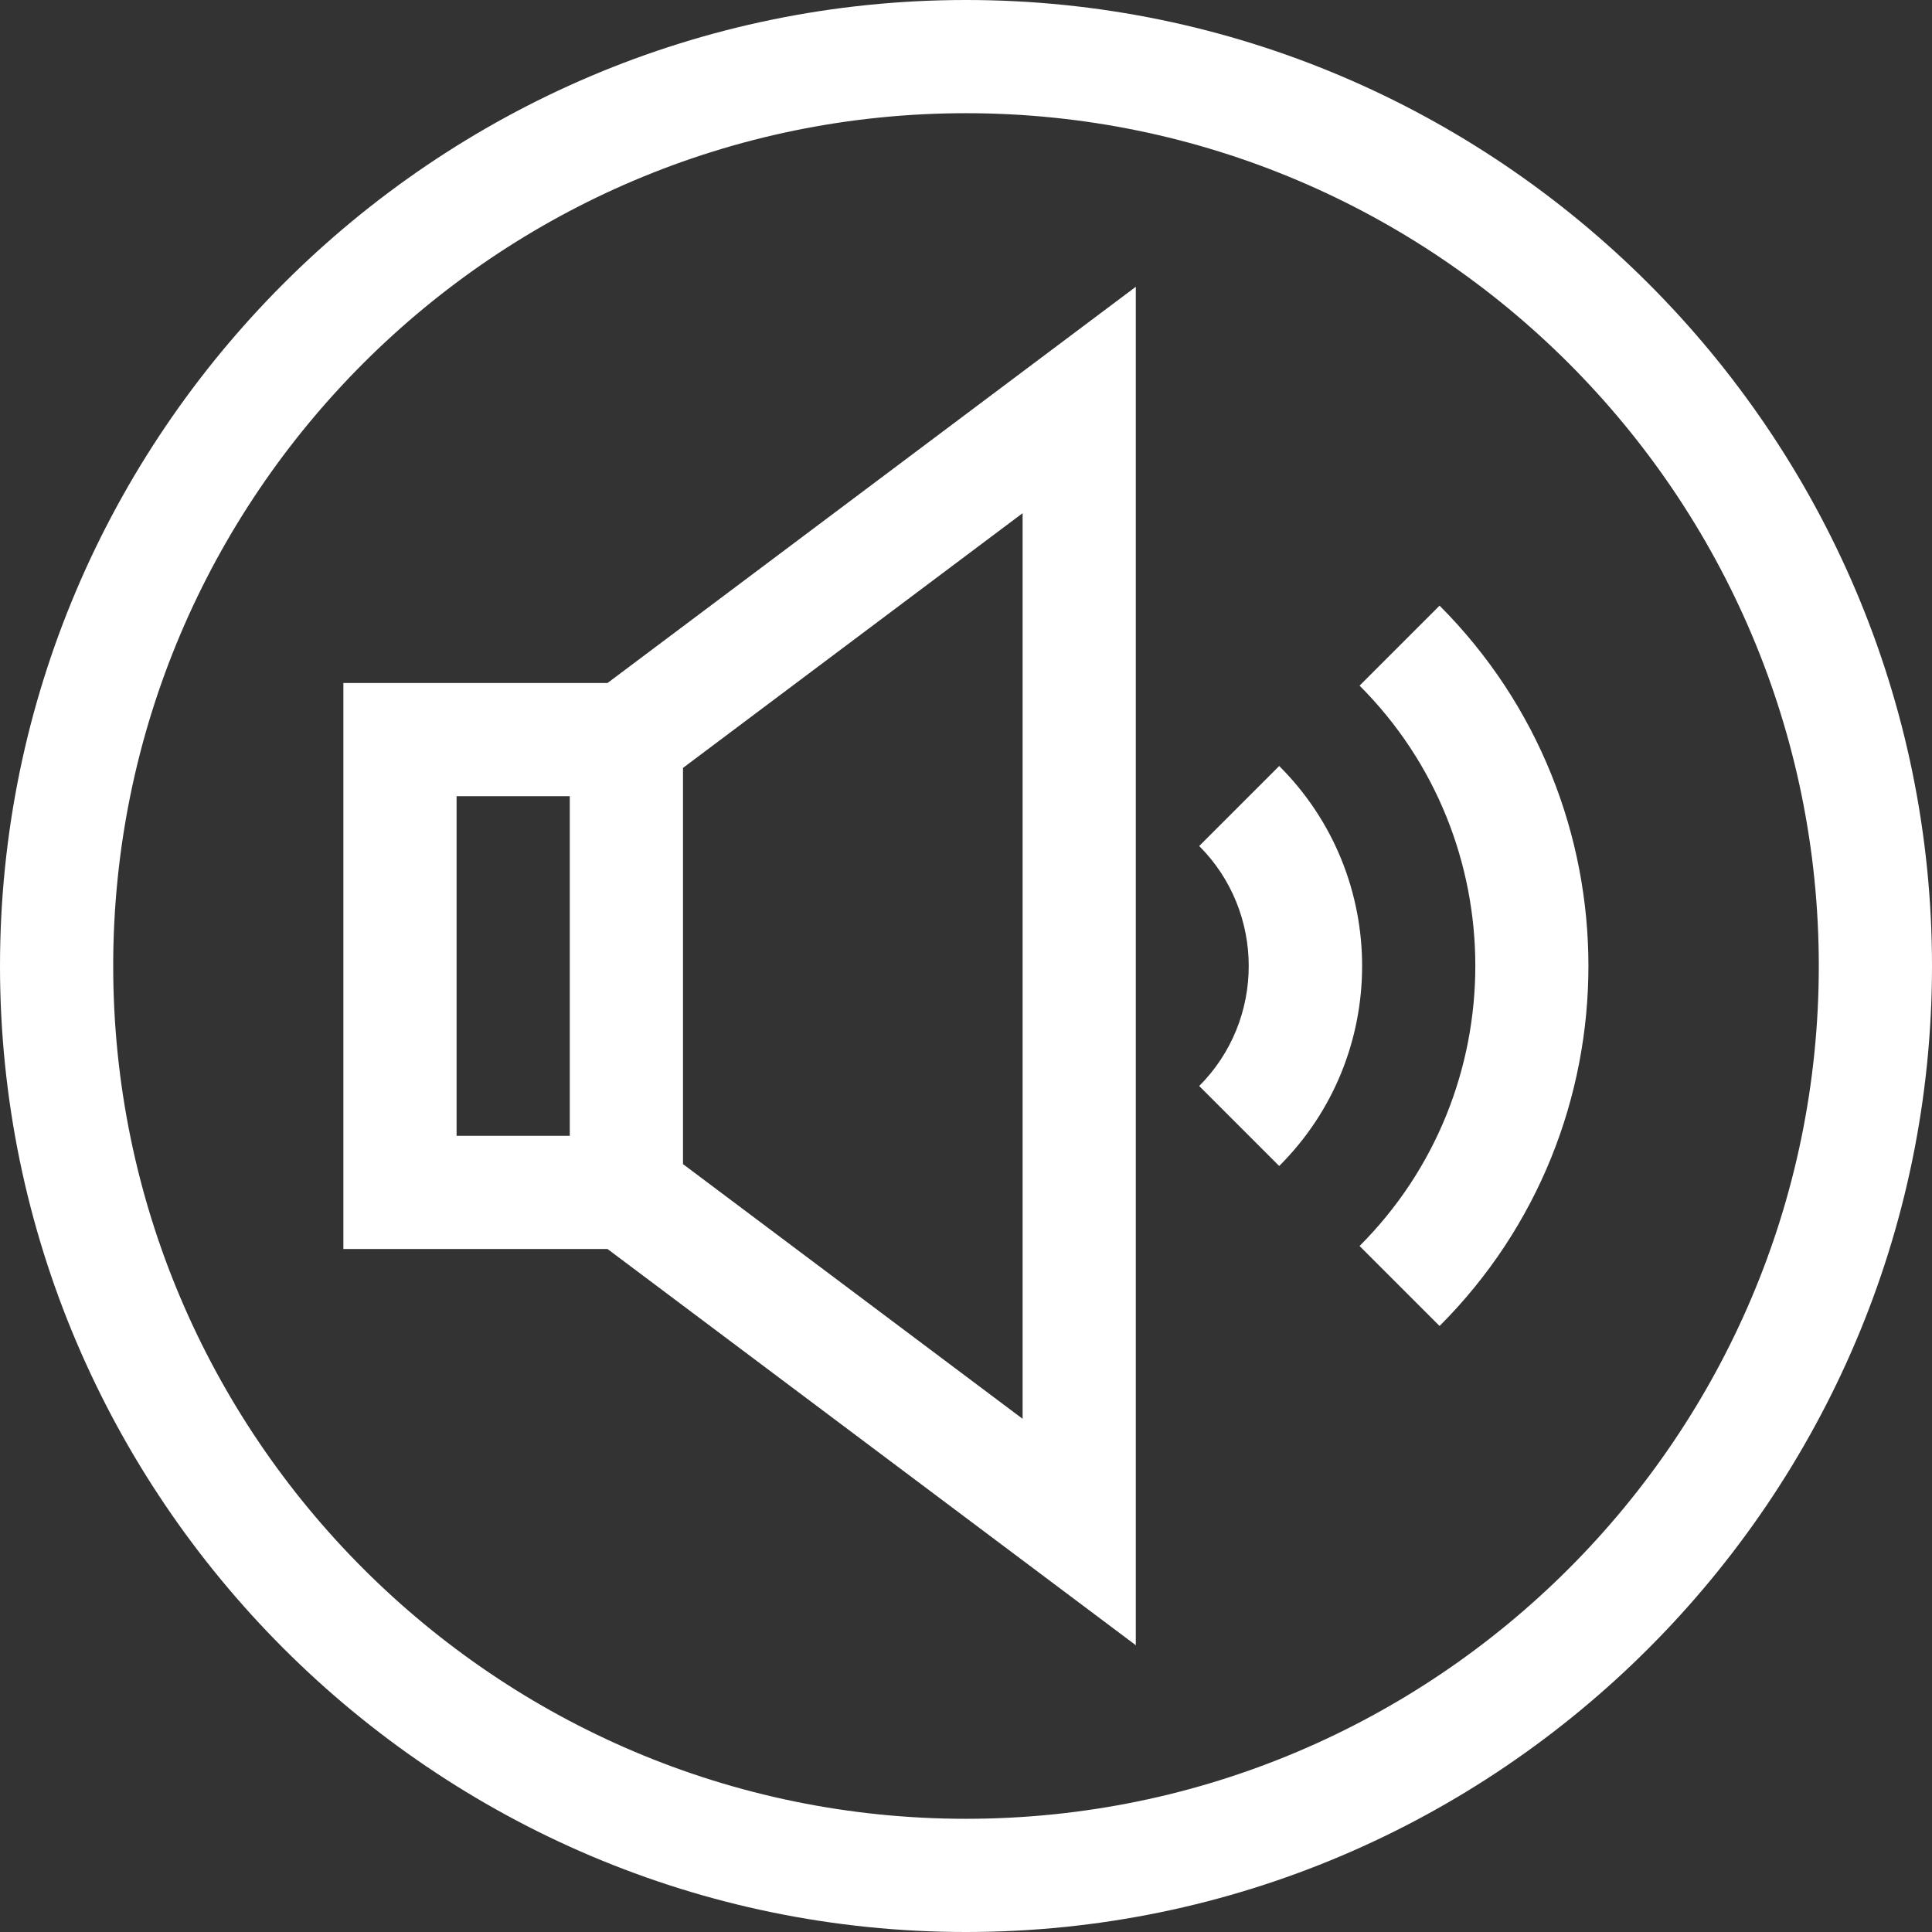
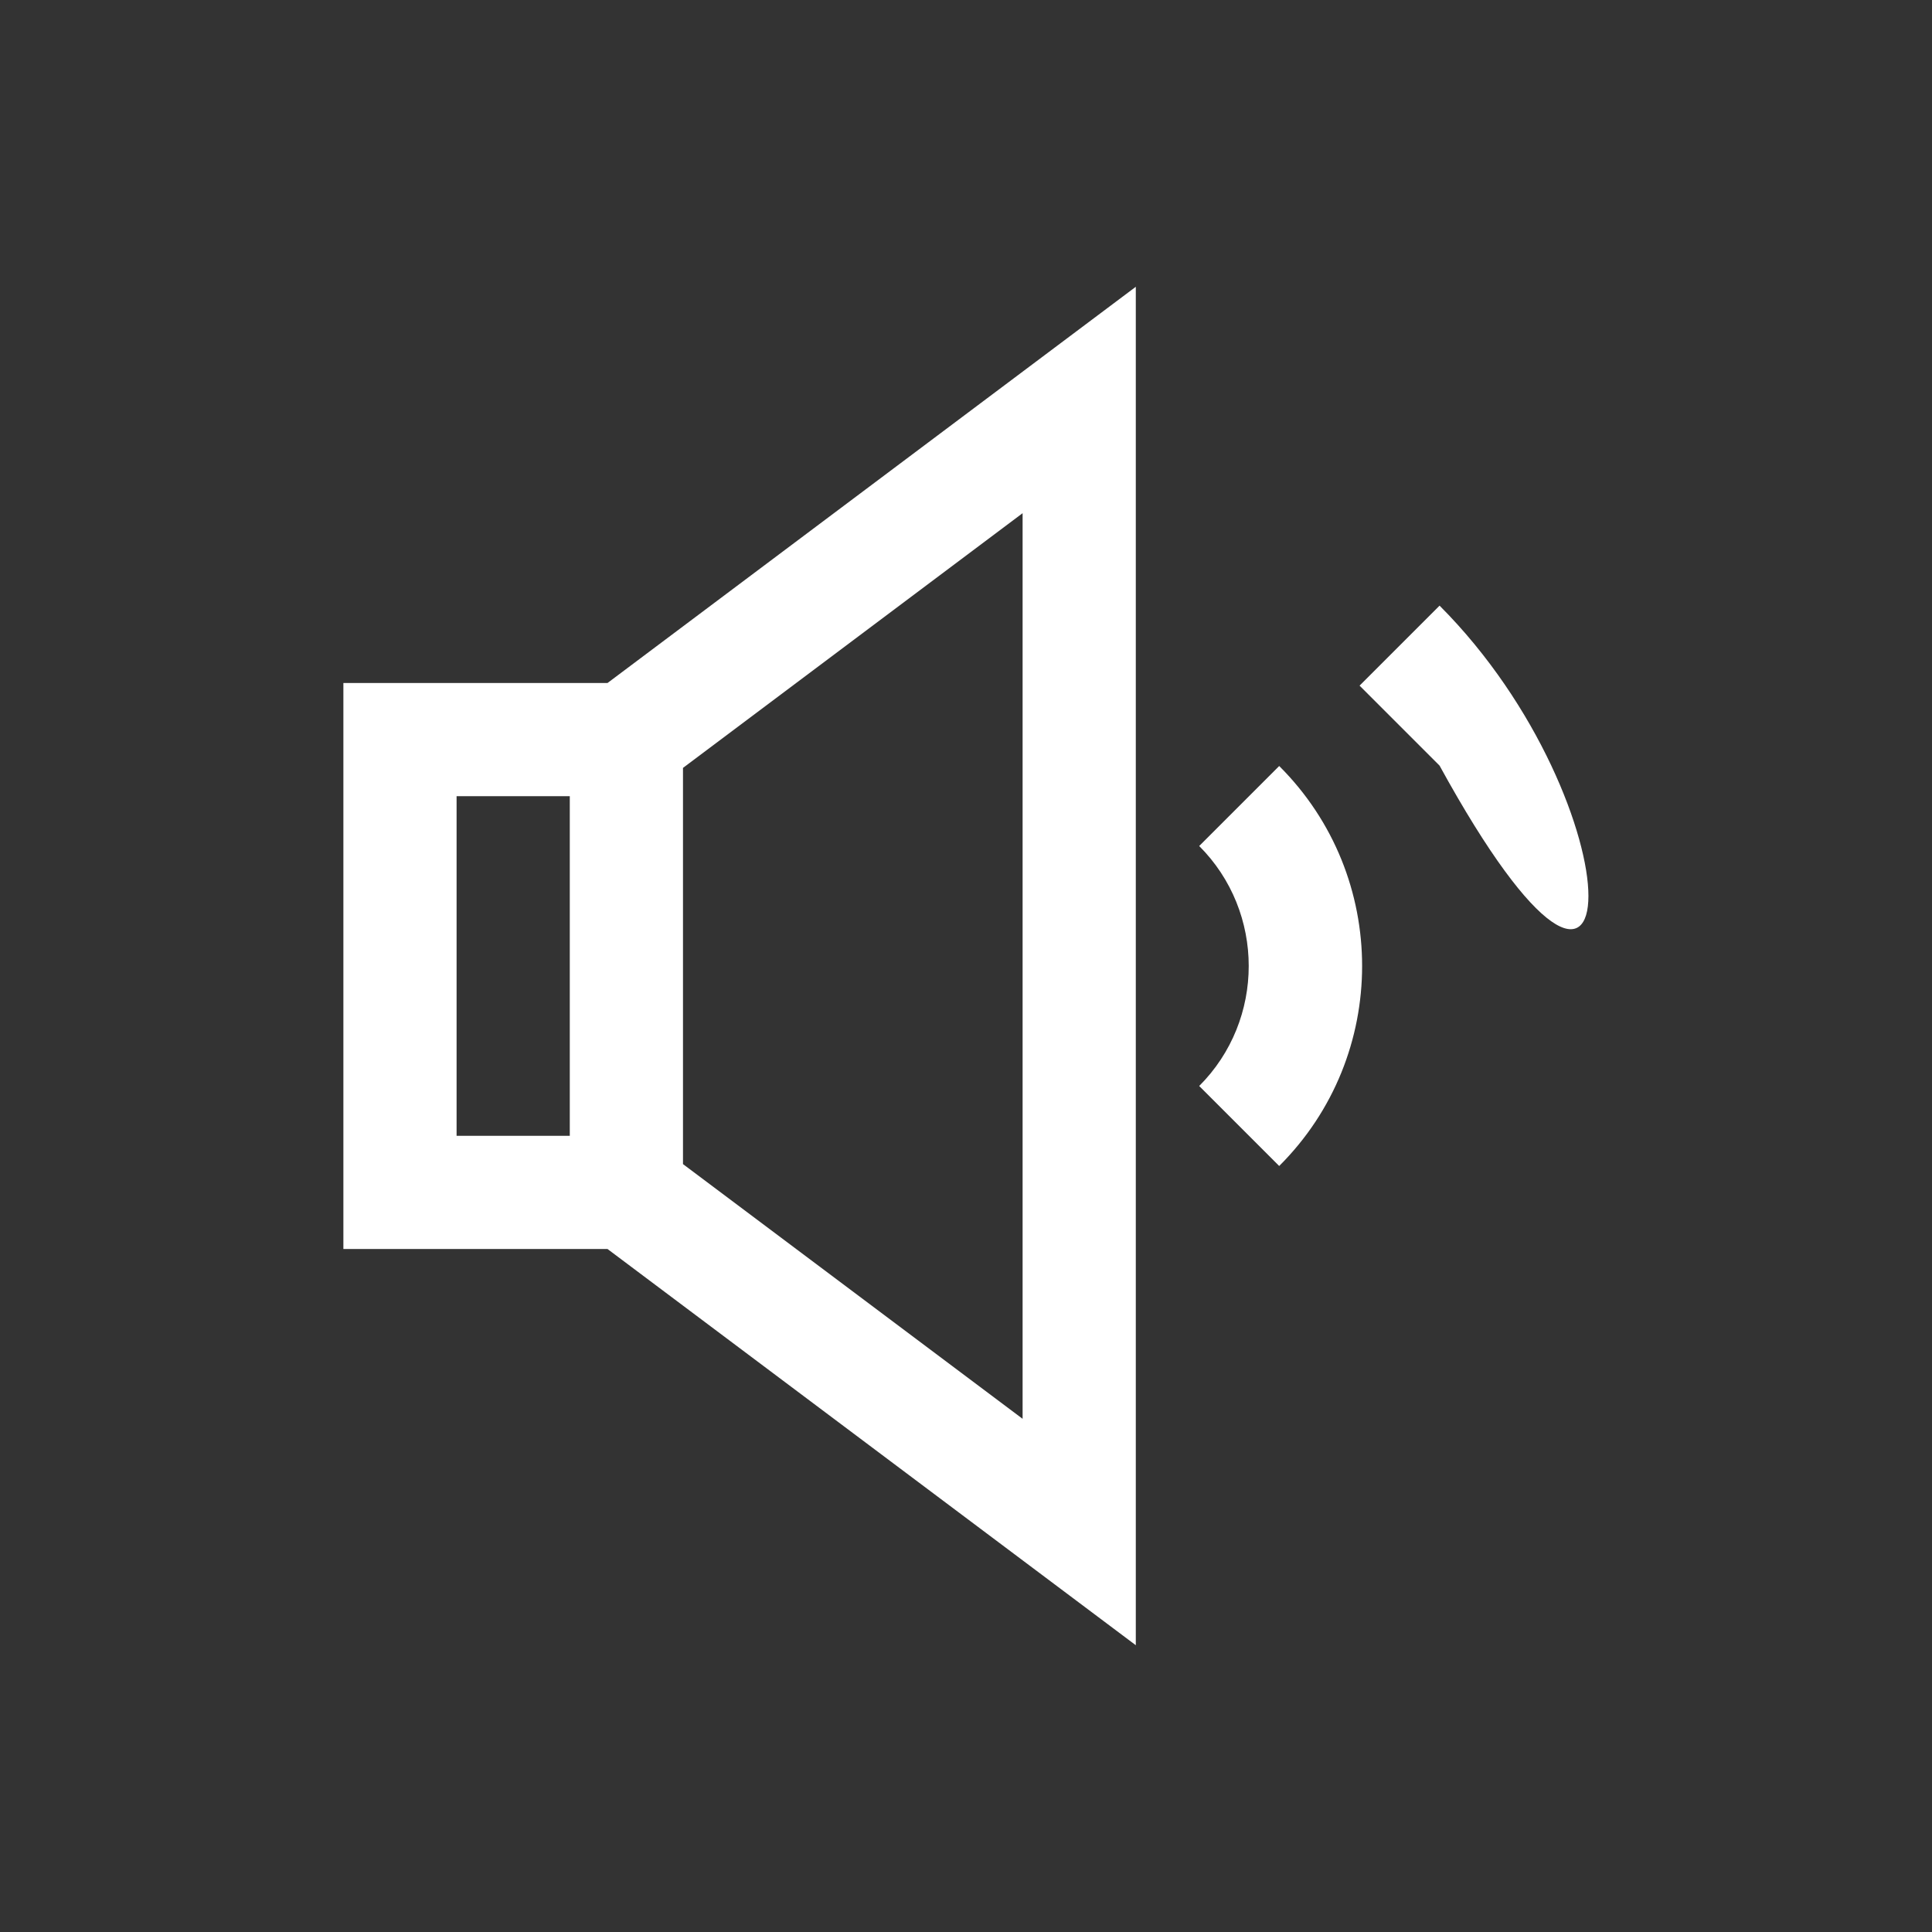
<svg xmlns="http://www.w3.org/2000/svg" version="1.1" id="Ebene_1" x="0px" y="0px" viewBox="0 0 512 512" style="enable-background:new 0 0 512 512;" xml:space="preserve">
  <rect x="0" y="0" width="512" height="512" fill="#333333" stroke="none" />
  <style type="text/css">
	.st0{fill:#FFFFFF;}
</style>
-   <path class="st0" d="M256,0C115,0,0,115.1,0,256c0,141,115.1,256,256,256c141,0,256-115.1,256-256C512,115,396.9,0,256,0z M256,482  C131.4,482,30,380.6,30,256S131.4,30,256,30s226,101.4,226,226S380.6,482,256,482z" />
  <path class="st0" d="M91,181v150h70l140,105V76L161,181H91z M151,301h-30v-90h30V301z M271,376l-90-67.5v-105l90-67.5V376z" />
-   <path class="st0" d="M381.5,160.5l-21.2,21.2c40.9,40.9,40.9,107.6,0,148.5l21.2,21.2C434.1,298.8,434.1,213.2,381.5,160.5z" />
+   <path class="st0" d="M381.5,160.5l-21.2,21.2l21.2,21.2C434.1,298.8,434.1,213.2,381.5,160.5z" />
  <path class="st0" d="M339,203l-21.2,21.2c17.5,17.5,17.5,46.1,0,63.6L339,309C368.3,279.8,368.3,232.2,339,203z" />
</svg>